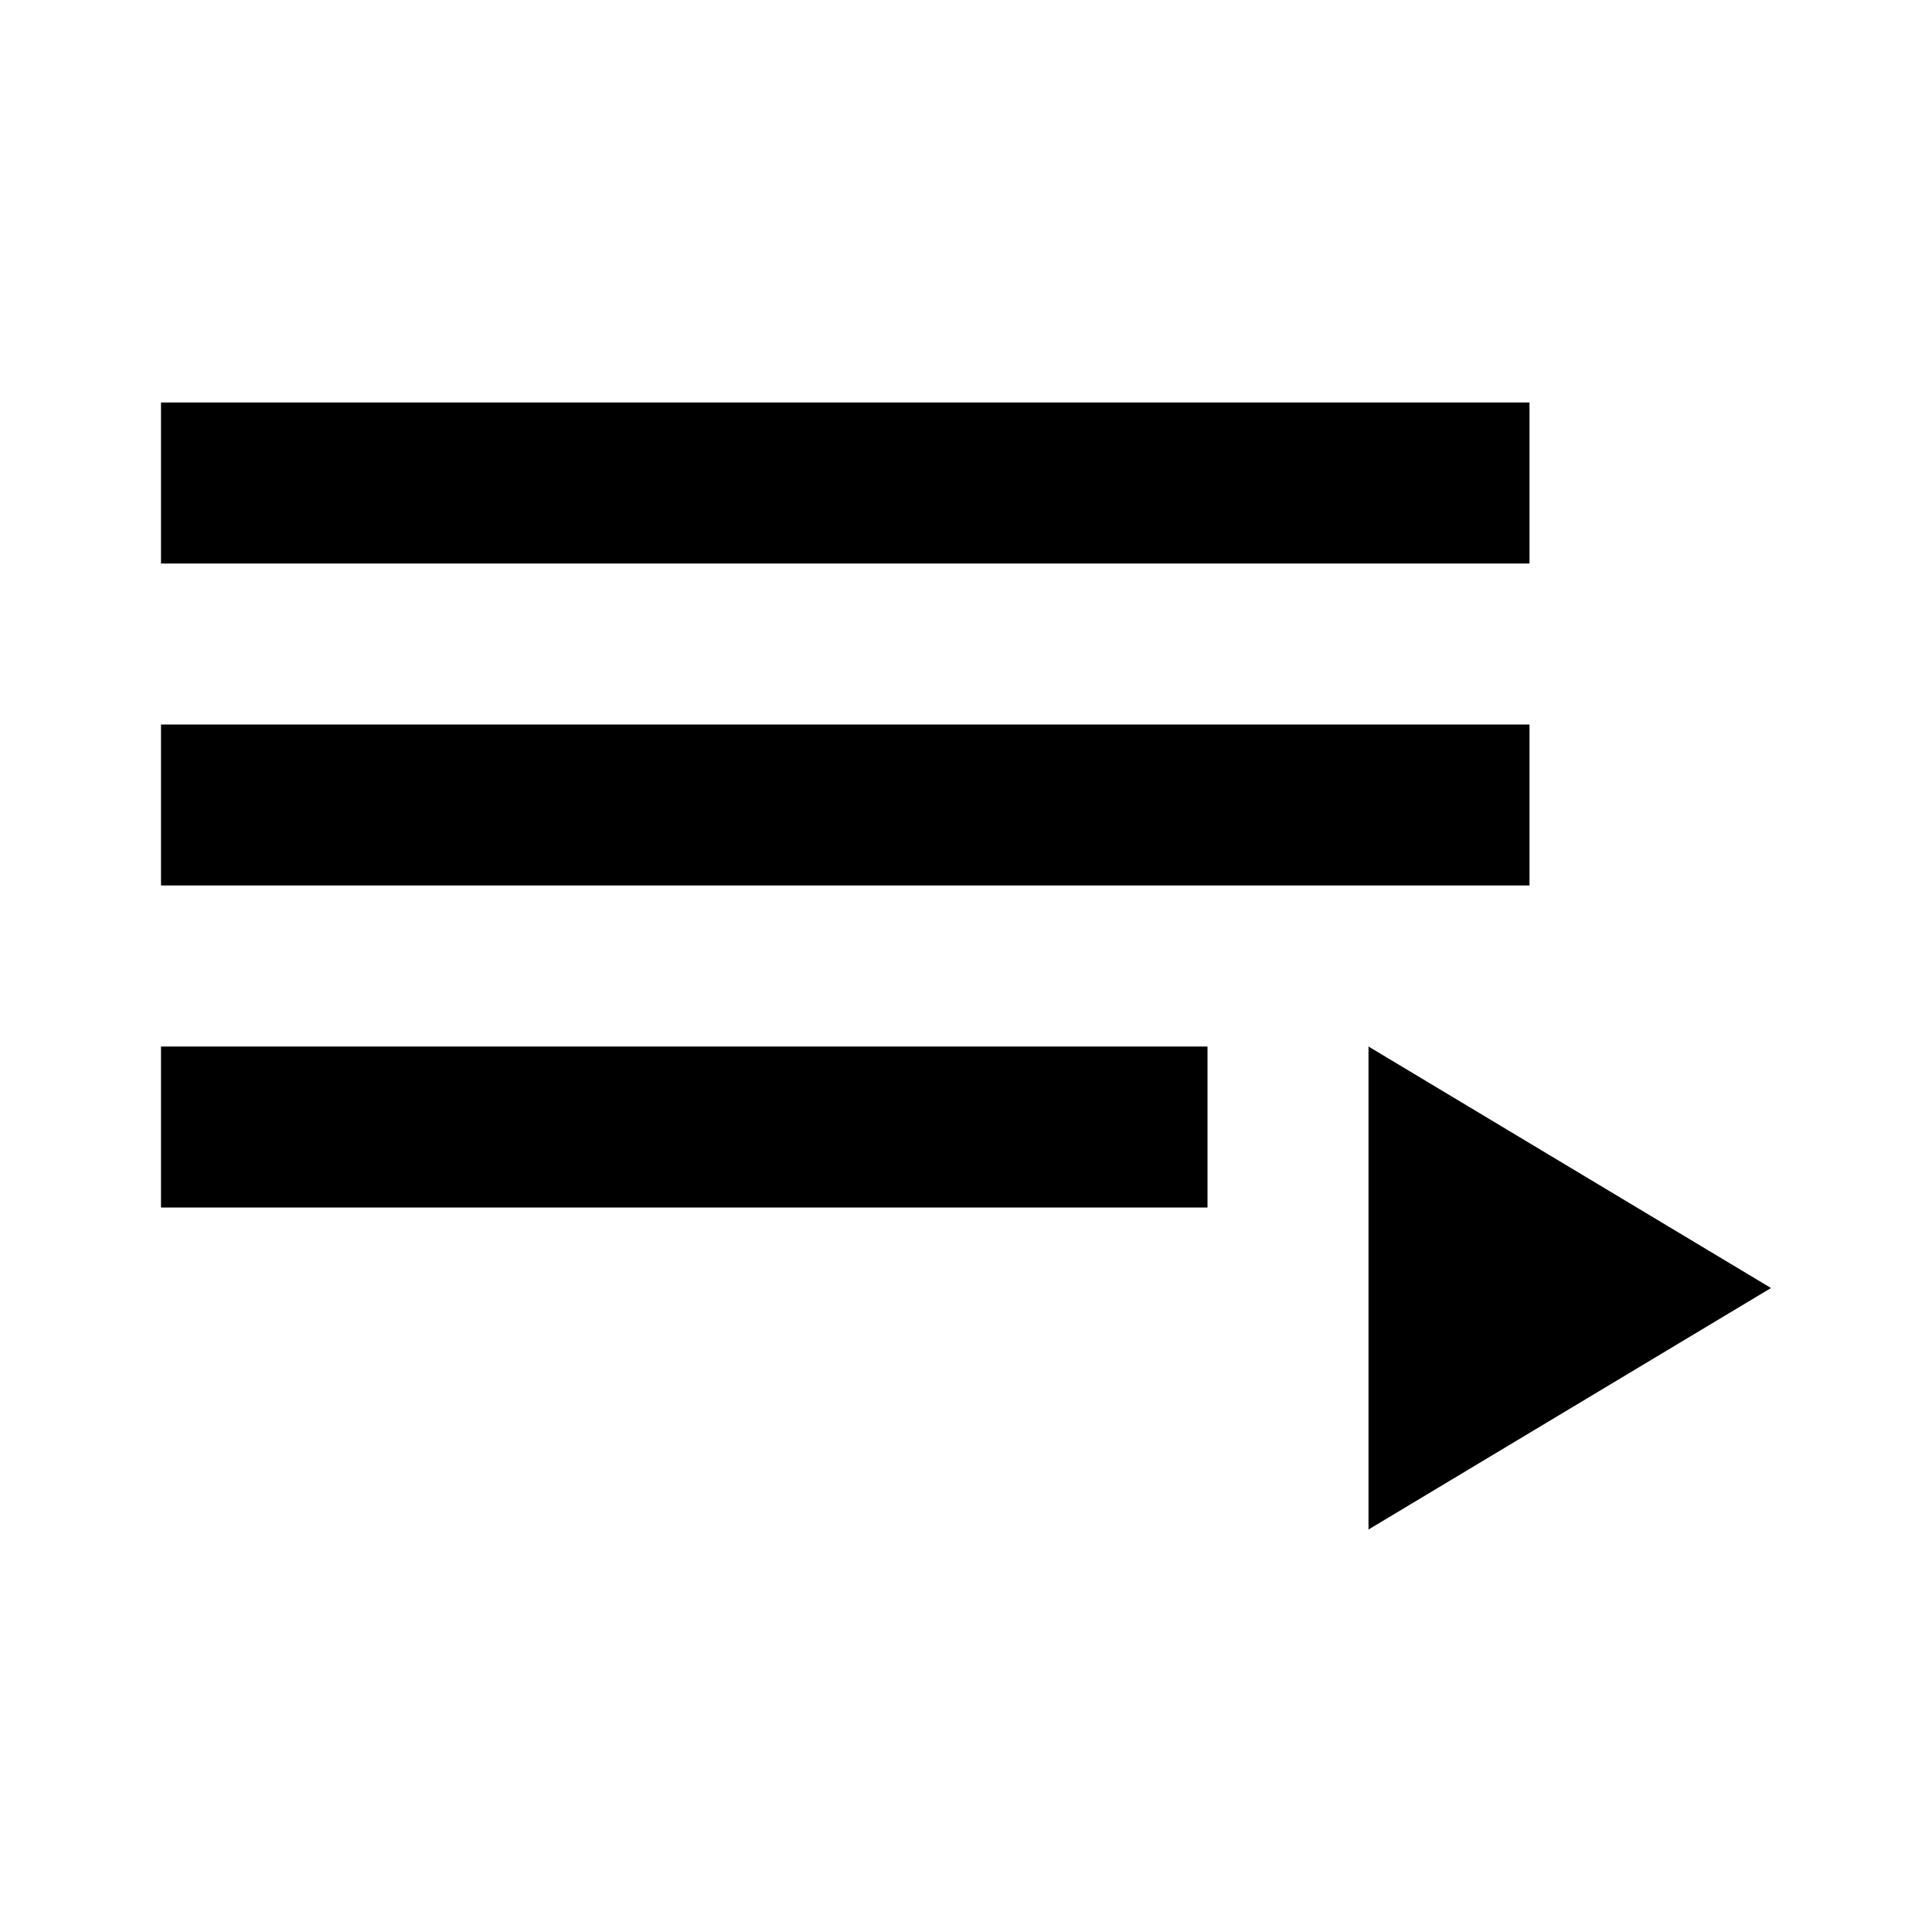
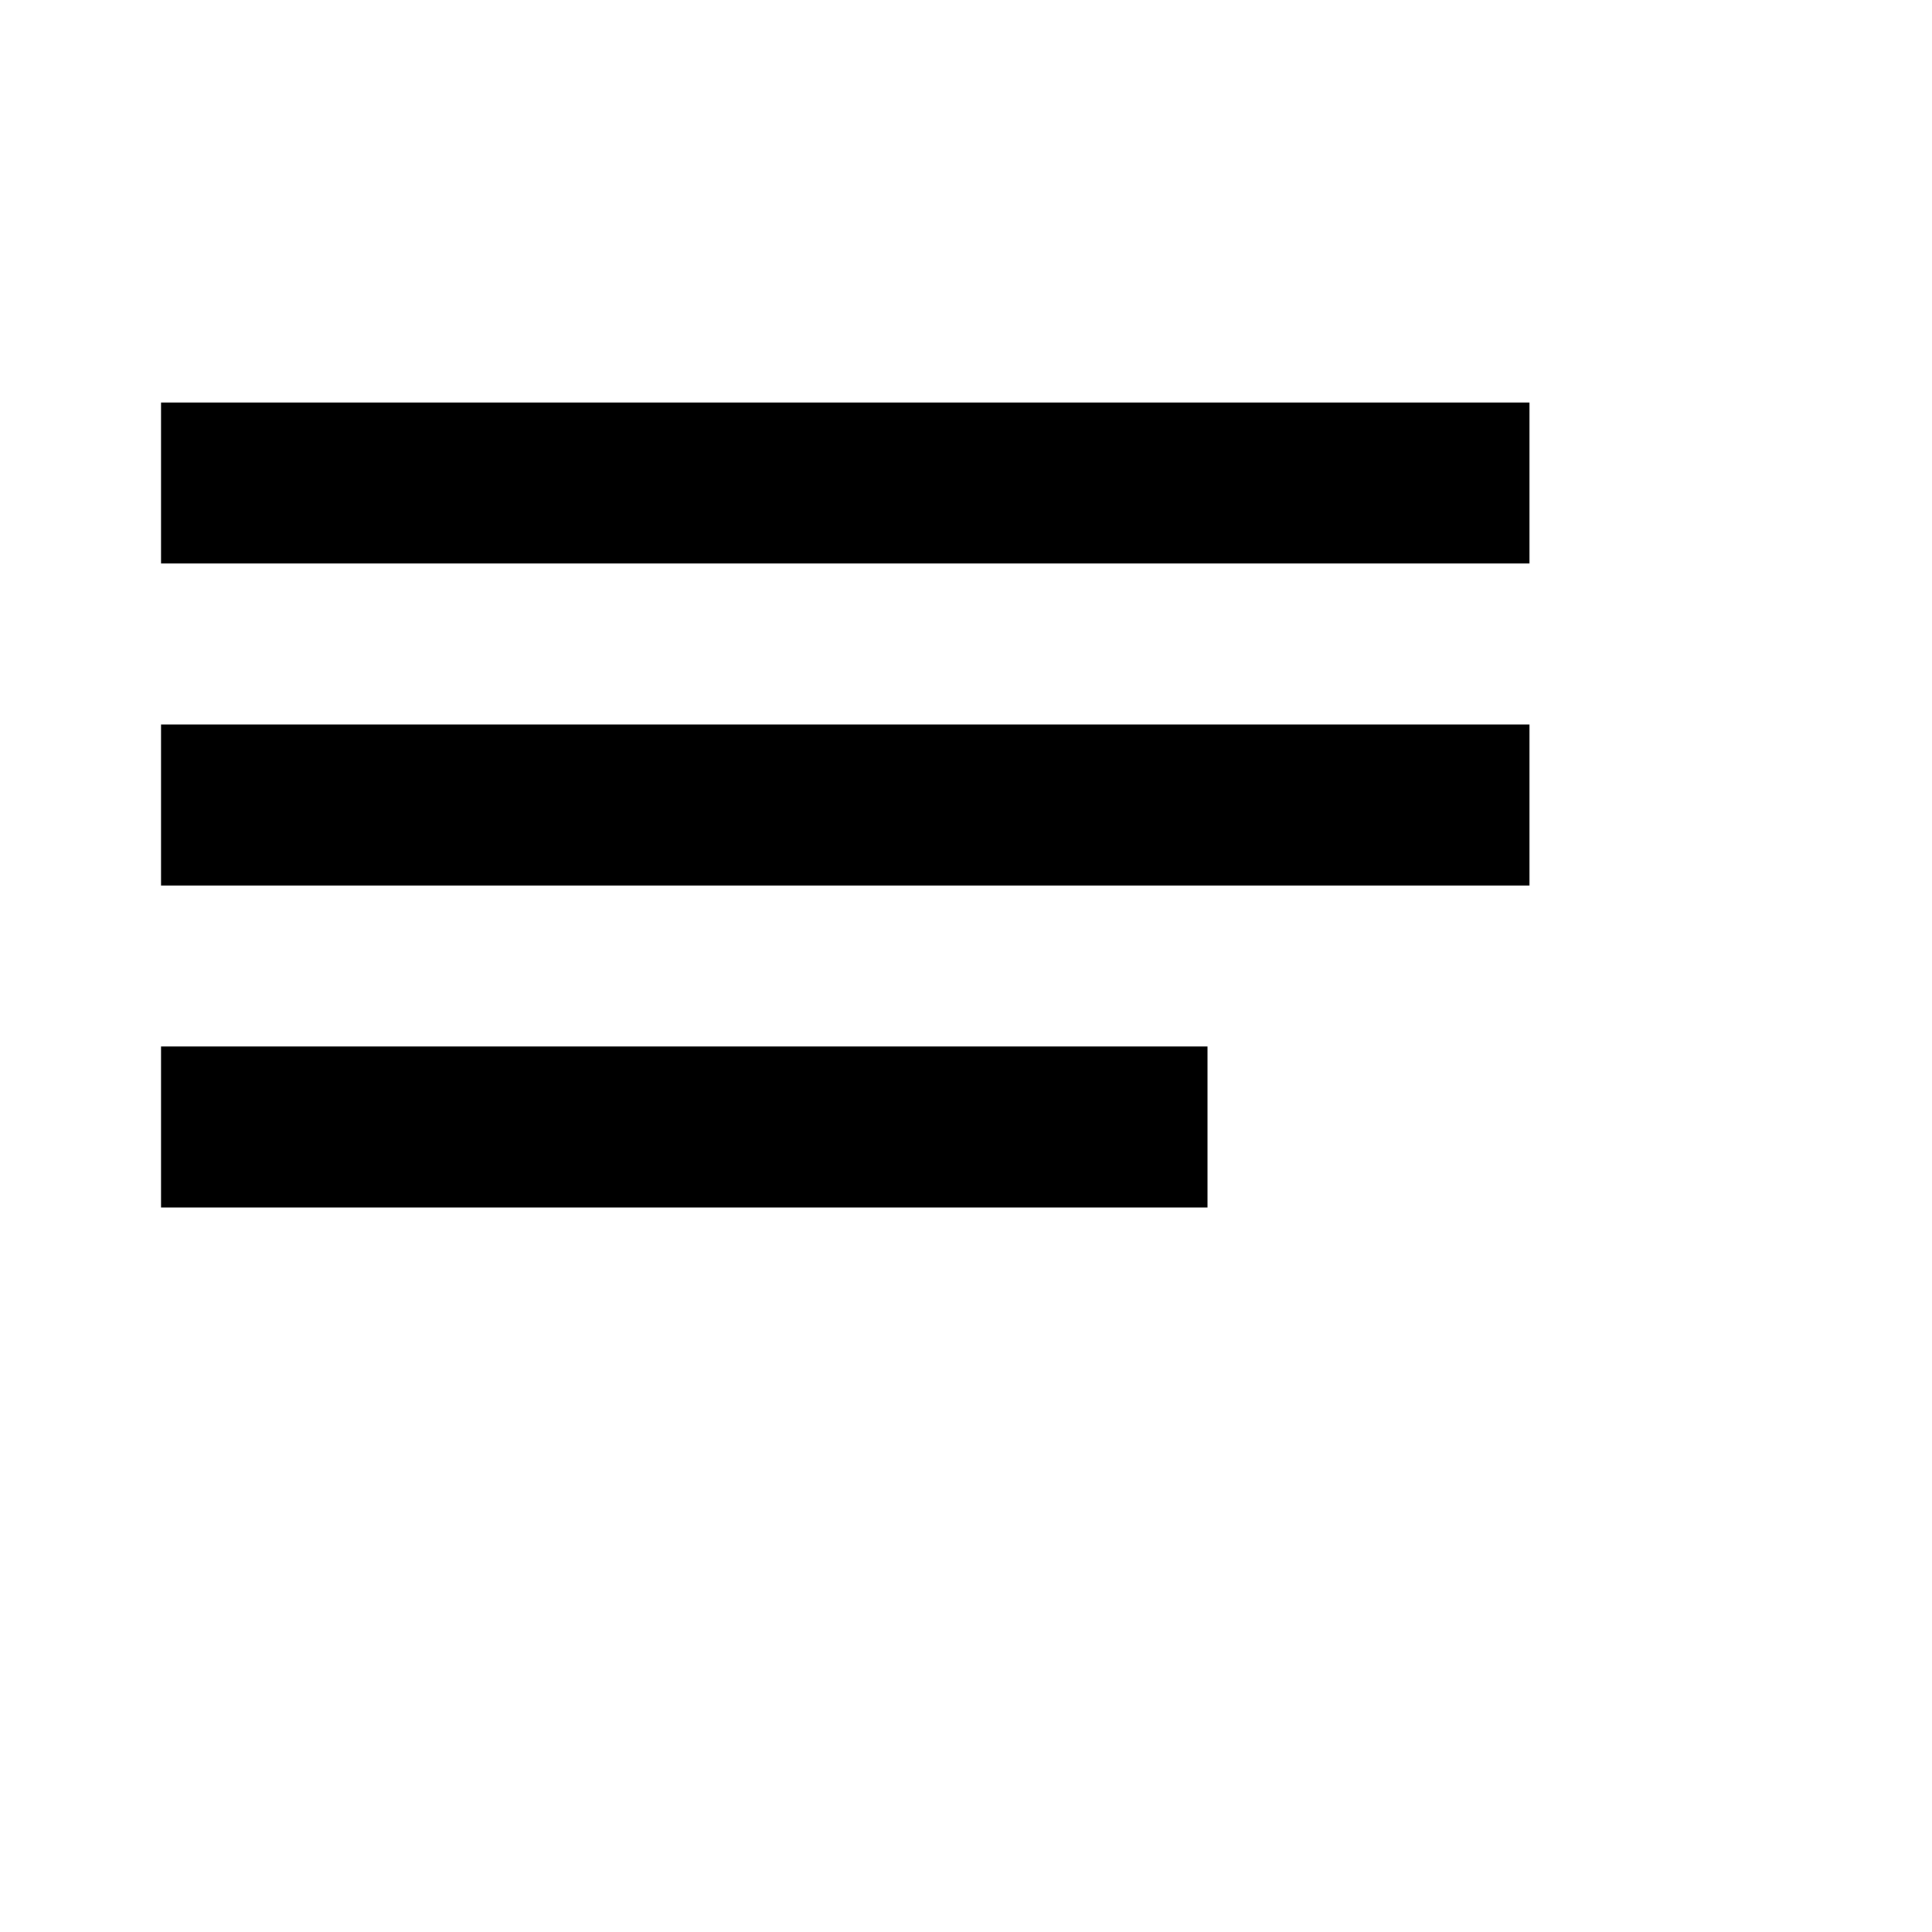
<svg xmlns="http://www.w3.org/2000/svg" version="1.1" baseProfile="full" width="24" height="24" viewBox="0 0 24.00 24.00" enable-background="new 0 0 24.00 24.00" xml:space="preserve">
-   <path fill="#000000" fill-opacity="1" stroke-width="1.333" stroke-linejoin="miter" d="M 19,9L 2,9L 2,11L 19,11L 19,9 Z M 19,5L 2,5L 2,7L 19,7L 19,5 Z M 2,15L 15,15L 15,13L 2,13L 2,15 Z M 17,13L 17,19L 22,16L 17,13 Z " />
+   <path fill="#000000" fill-opacity="1" stroke-width="1.333" stroke-linejoin="miter" d="M 19,9L 2,9L 2,11L 19,11L 19,9 Z M 19,5L 2,5L 2,7L 19,7L 19,5 Z M 2,15L 15,15L 15,13L 2,13L 2,15 Z M 17,13L 17,19L 17,13 Z " />
</svg>